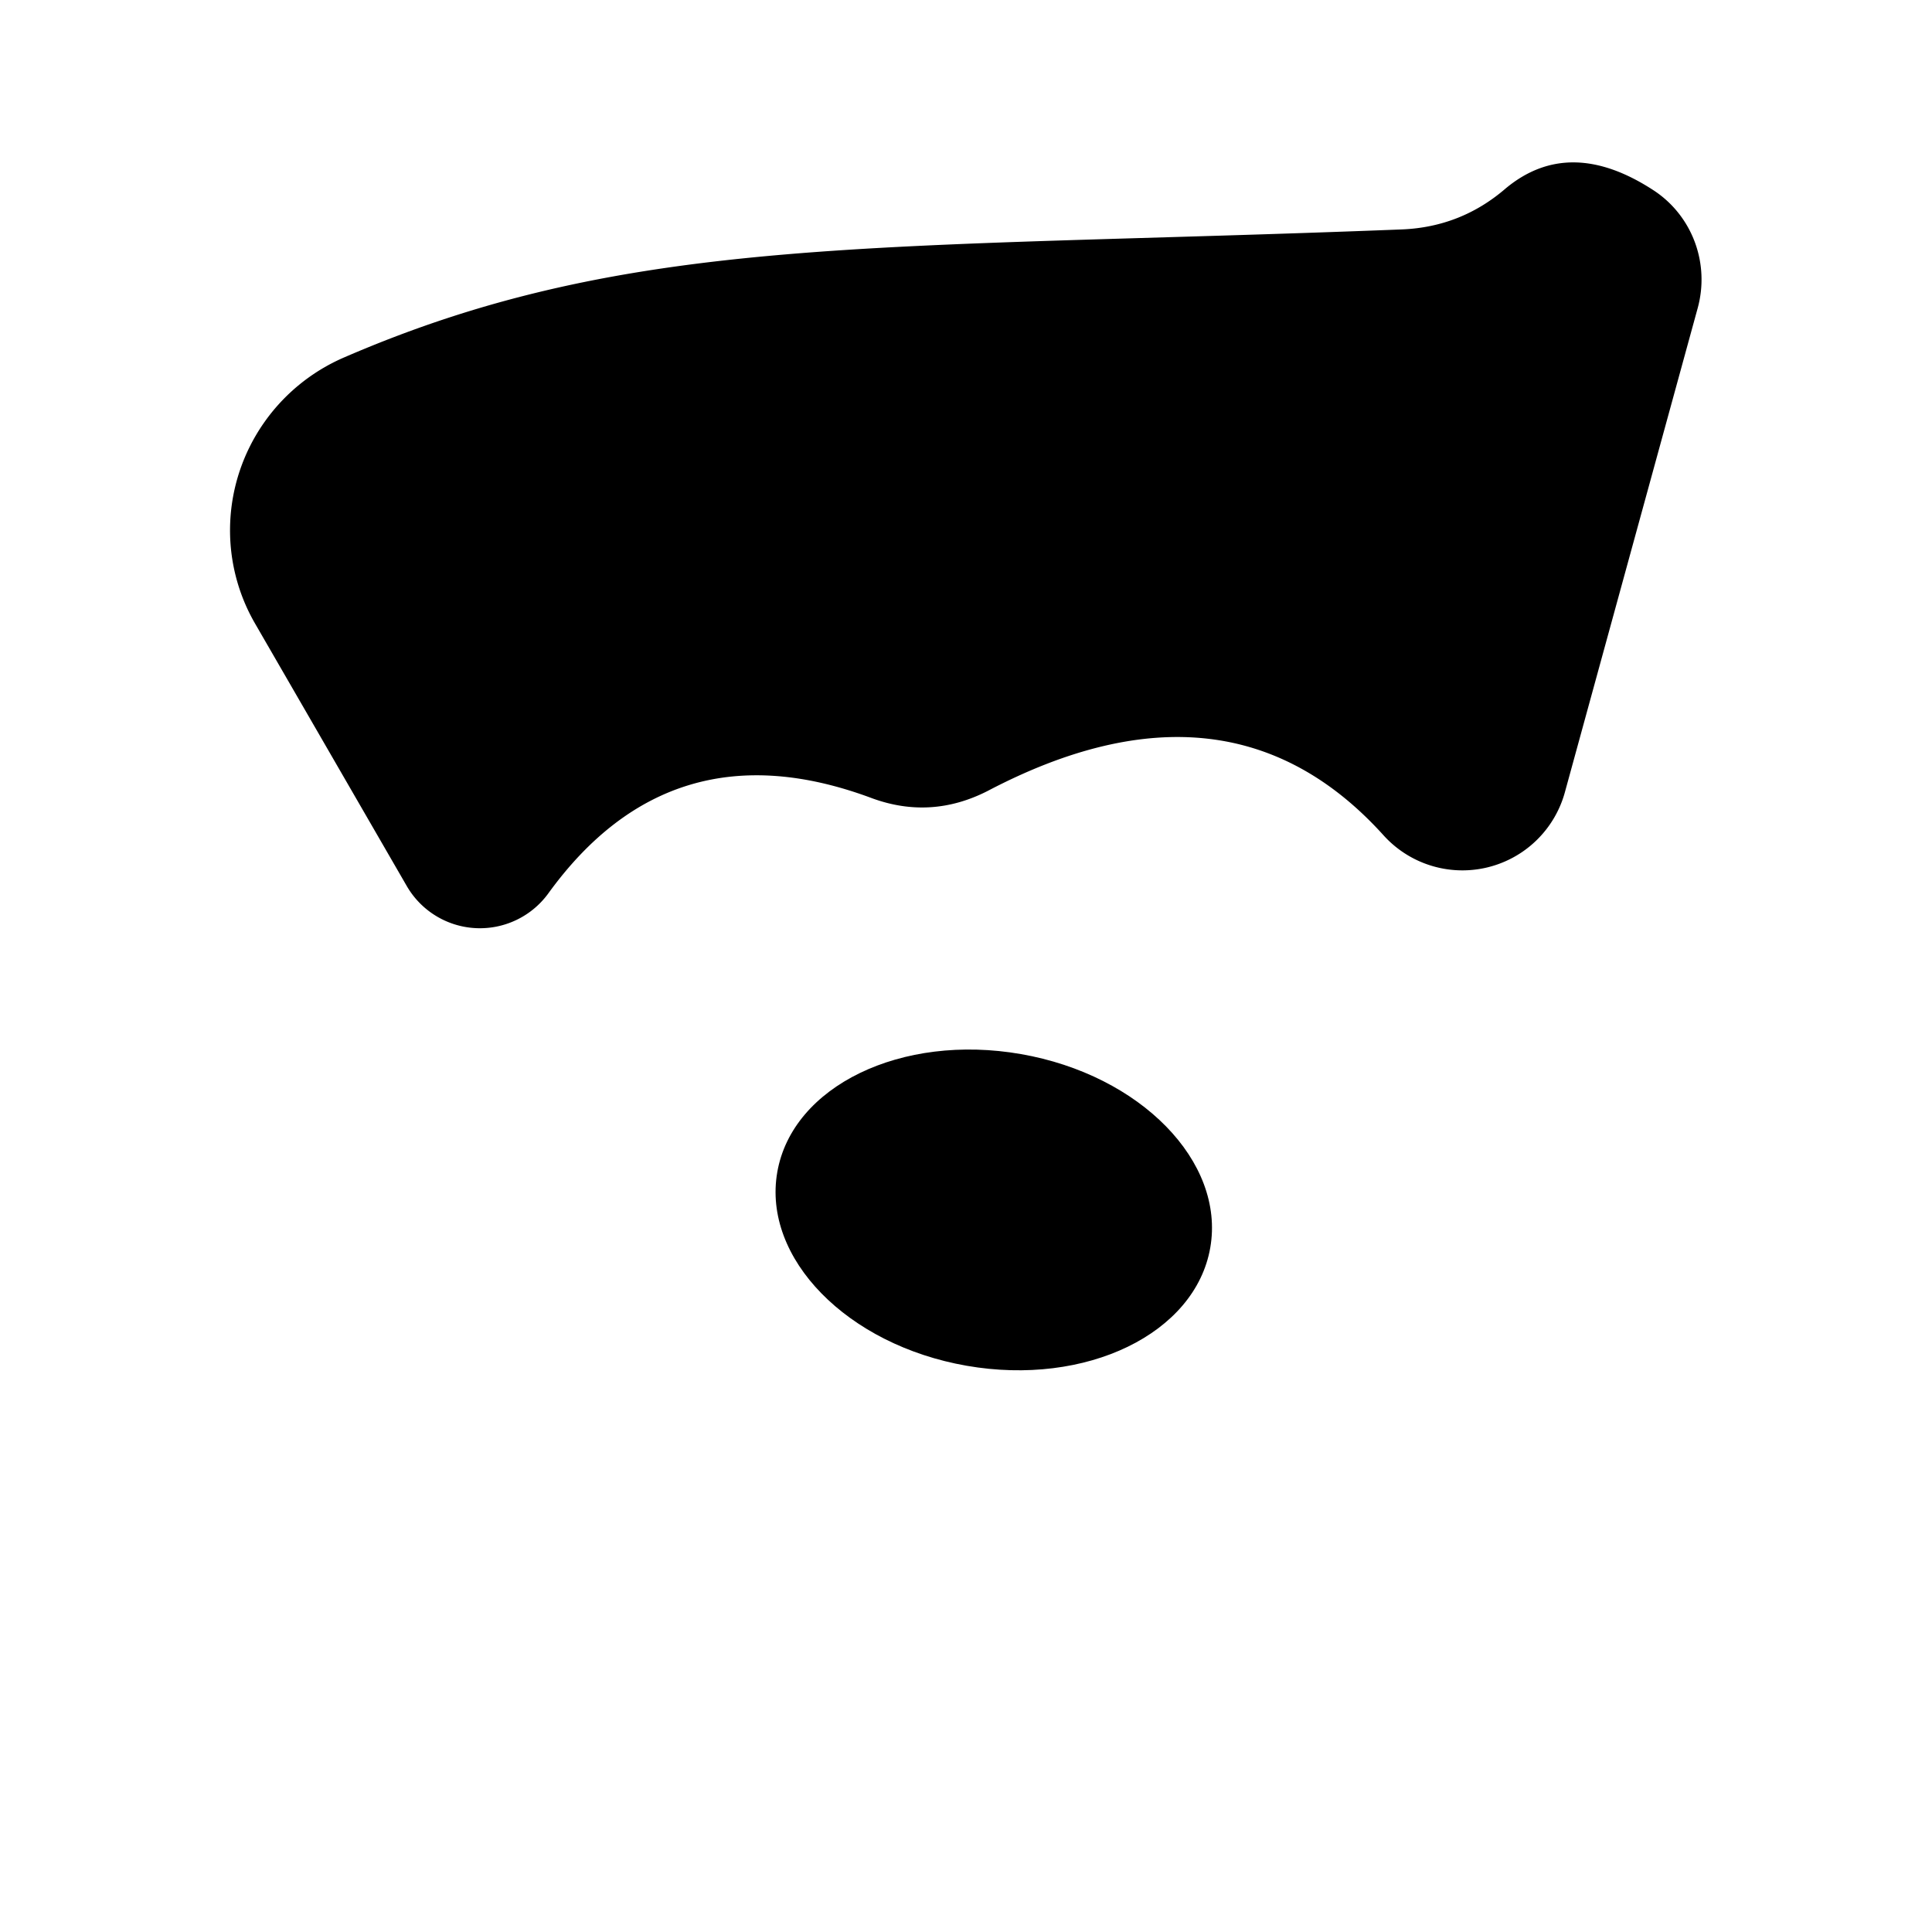
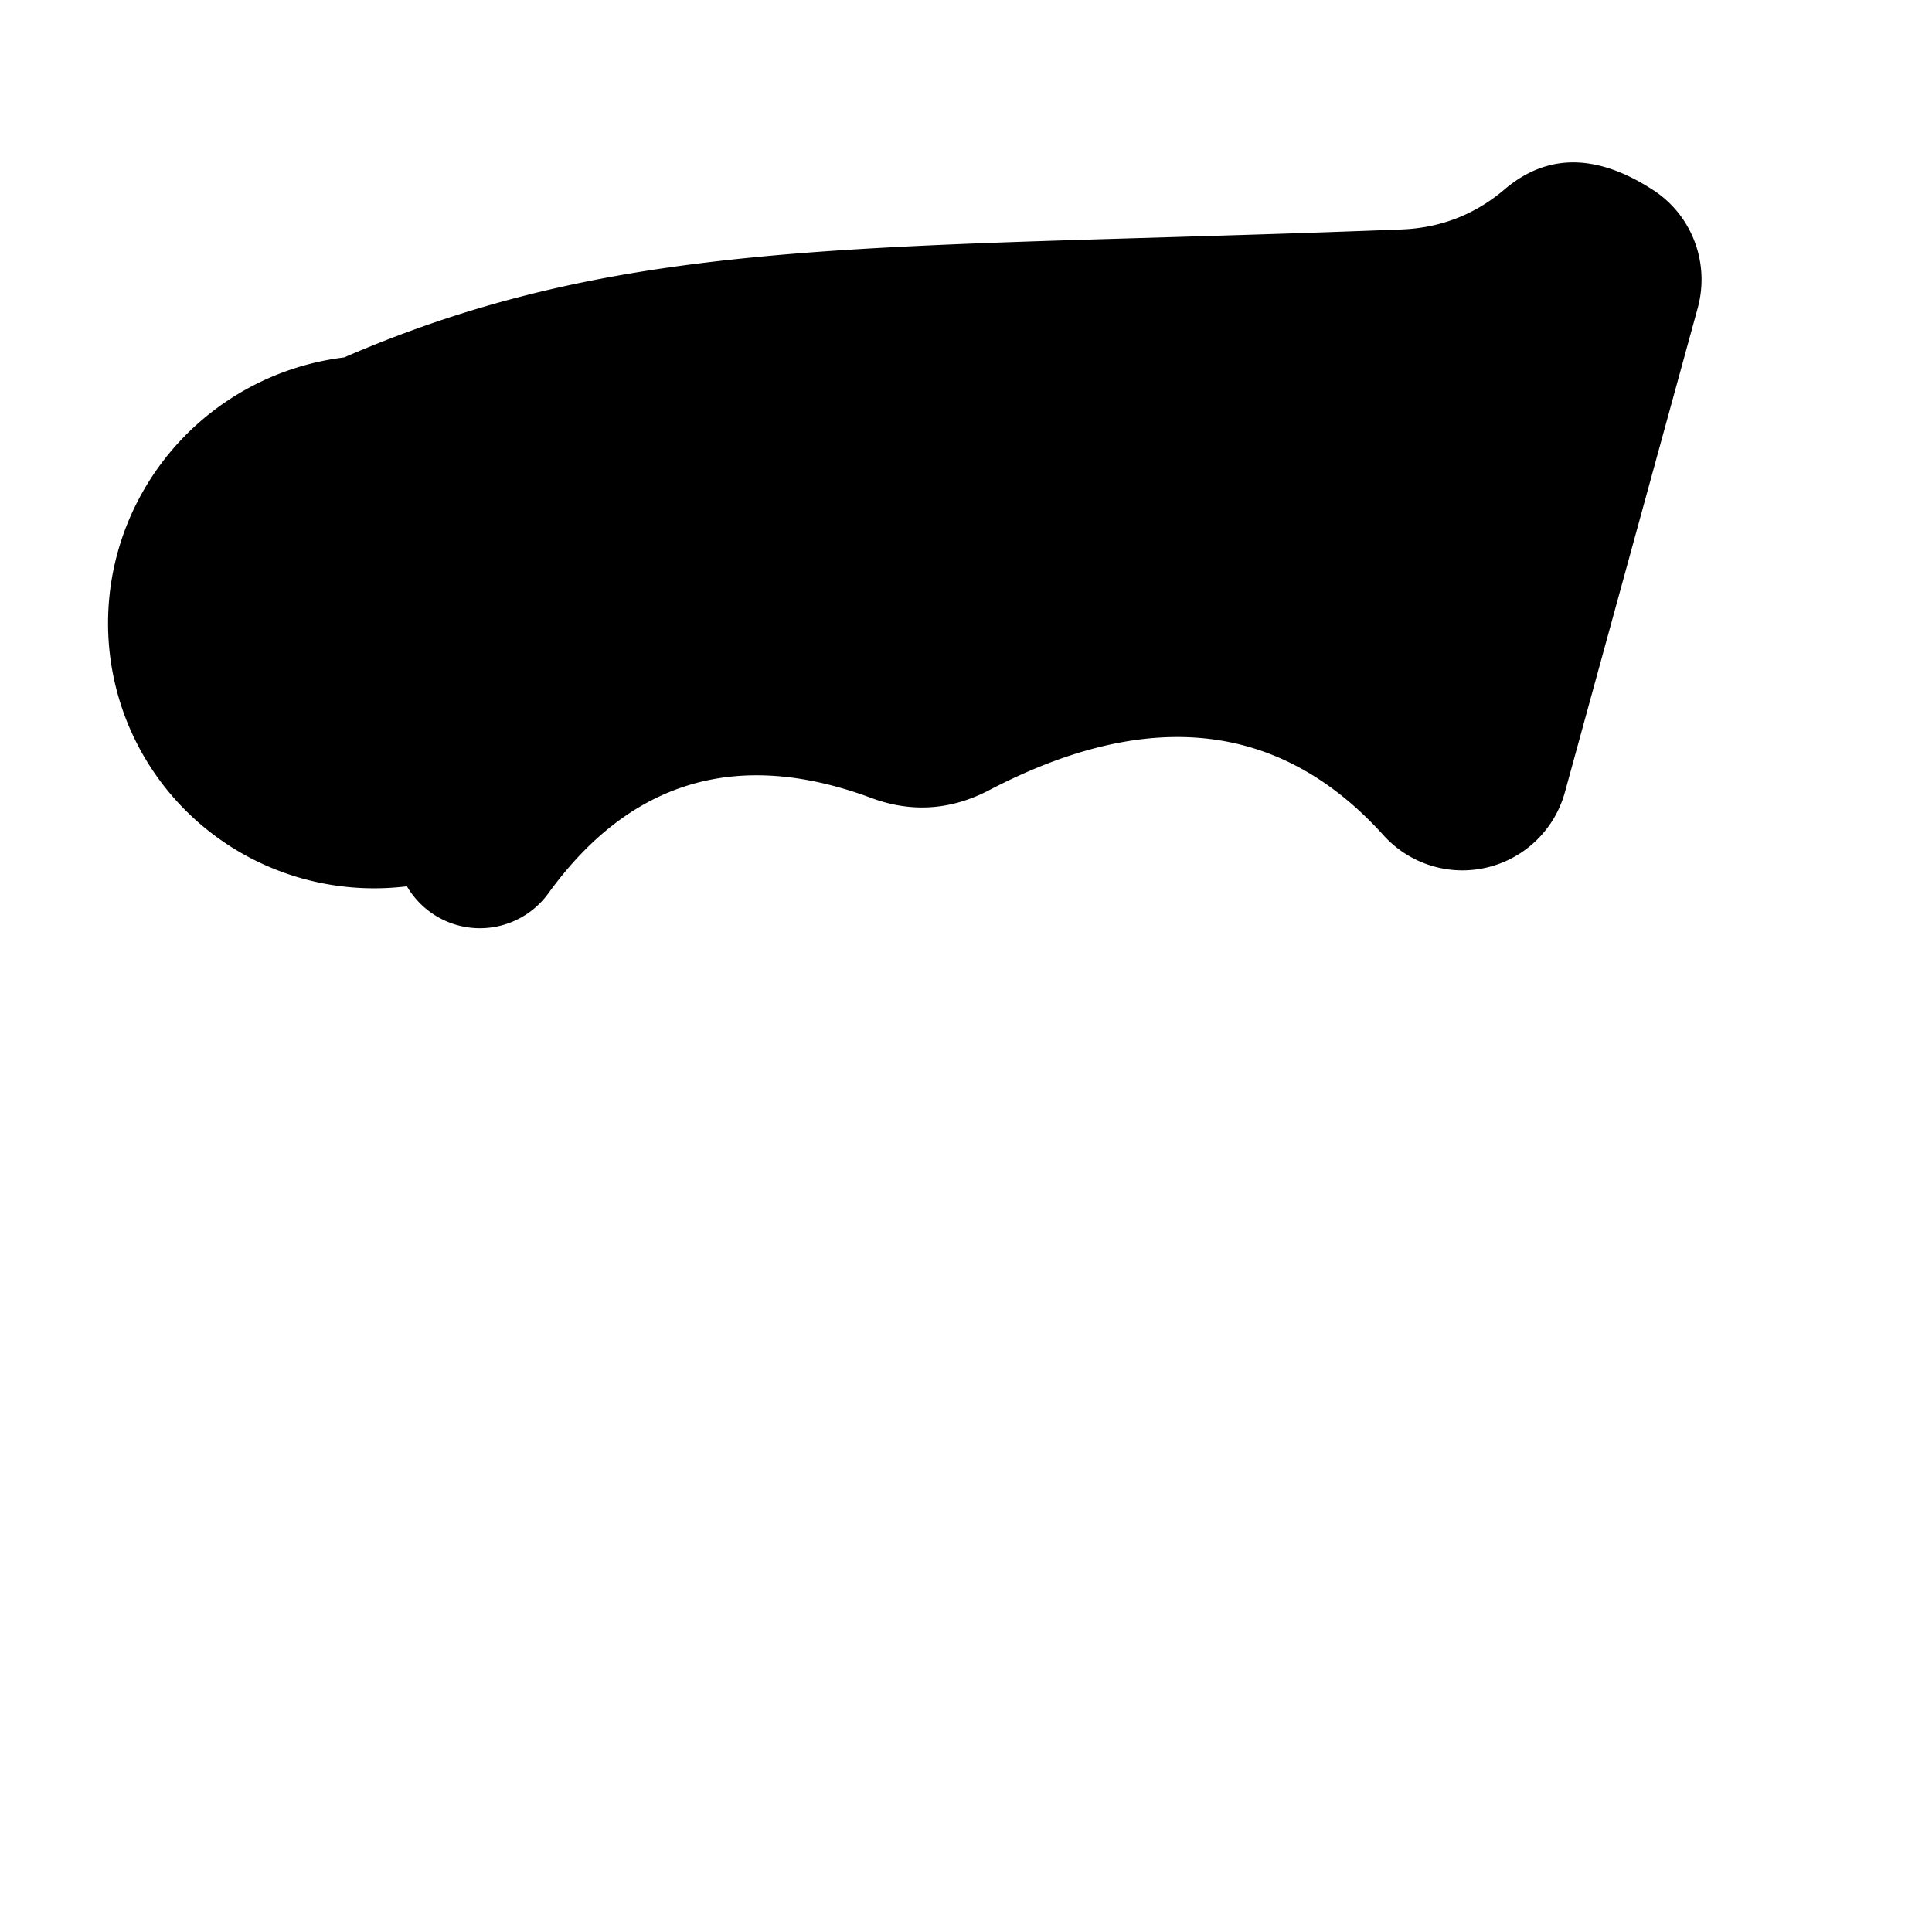
<svg xmlns="http://www.w3.org/2000/svg" version="1.1" viewBox="0.00 0.00 16.00 16.00">
-   <path fill="#000000" d="   M 12.47 1.56   Q 13.00 1.12 13.70 1.58   A 0.89 0.88 -65.7 0 1 14.06 2.55   L 12.96 6.56   A 0.88 0.88 0.0 0 1 11.46 6.92   Q 10.18 5.50 8.18 6.55   Q 7.71 6.79 7.22 6.61   Q 5.56 5.99 4.54 7.40   A 0.70 0.70 0.0 0 1 3.37 7.34   L 2.11 5.16   A 1.56 1.55 -26.6 0 1 2.85 2.96   C 5.23 1.93 7.28 2.07 11.61 1.90   Q 12.10 1.88 12.47 1.56   Z" />
-   <ellipse fill="#000000" cx="0.00" cy="0.00" transform="translate(8.23,10.02) rotate(9.9)" rx="1.82" ry="1.31" />
+   <path fill="#000000" d="   M 12.47 1.56   Q 13.00 1.12 13.70 1.58   A 0.89 0.88 -65.7 0 1 14.06 2.55   L 12.96 6.56   A 0.88 0.88 0.0 0 1 11.46 6.92   Q 10.18 5.50 8.18 6.55   Q 7.71 6.79 7.22 6.61   Q 5.56 5.99 4.54 7.40   A 0.70 0.70 0.0 0 1 3.37 7.34   A 1.56 1.55 -26.6 0 1 2.85 2.96   C 5.23 1.93 7.28 2.07 11.61 1.90   Q 12.10 1.88 12.47 1.56   Z" />
</svg>